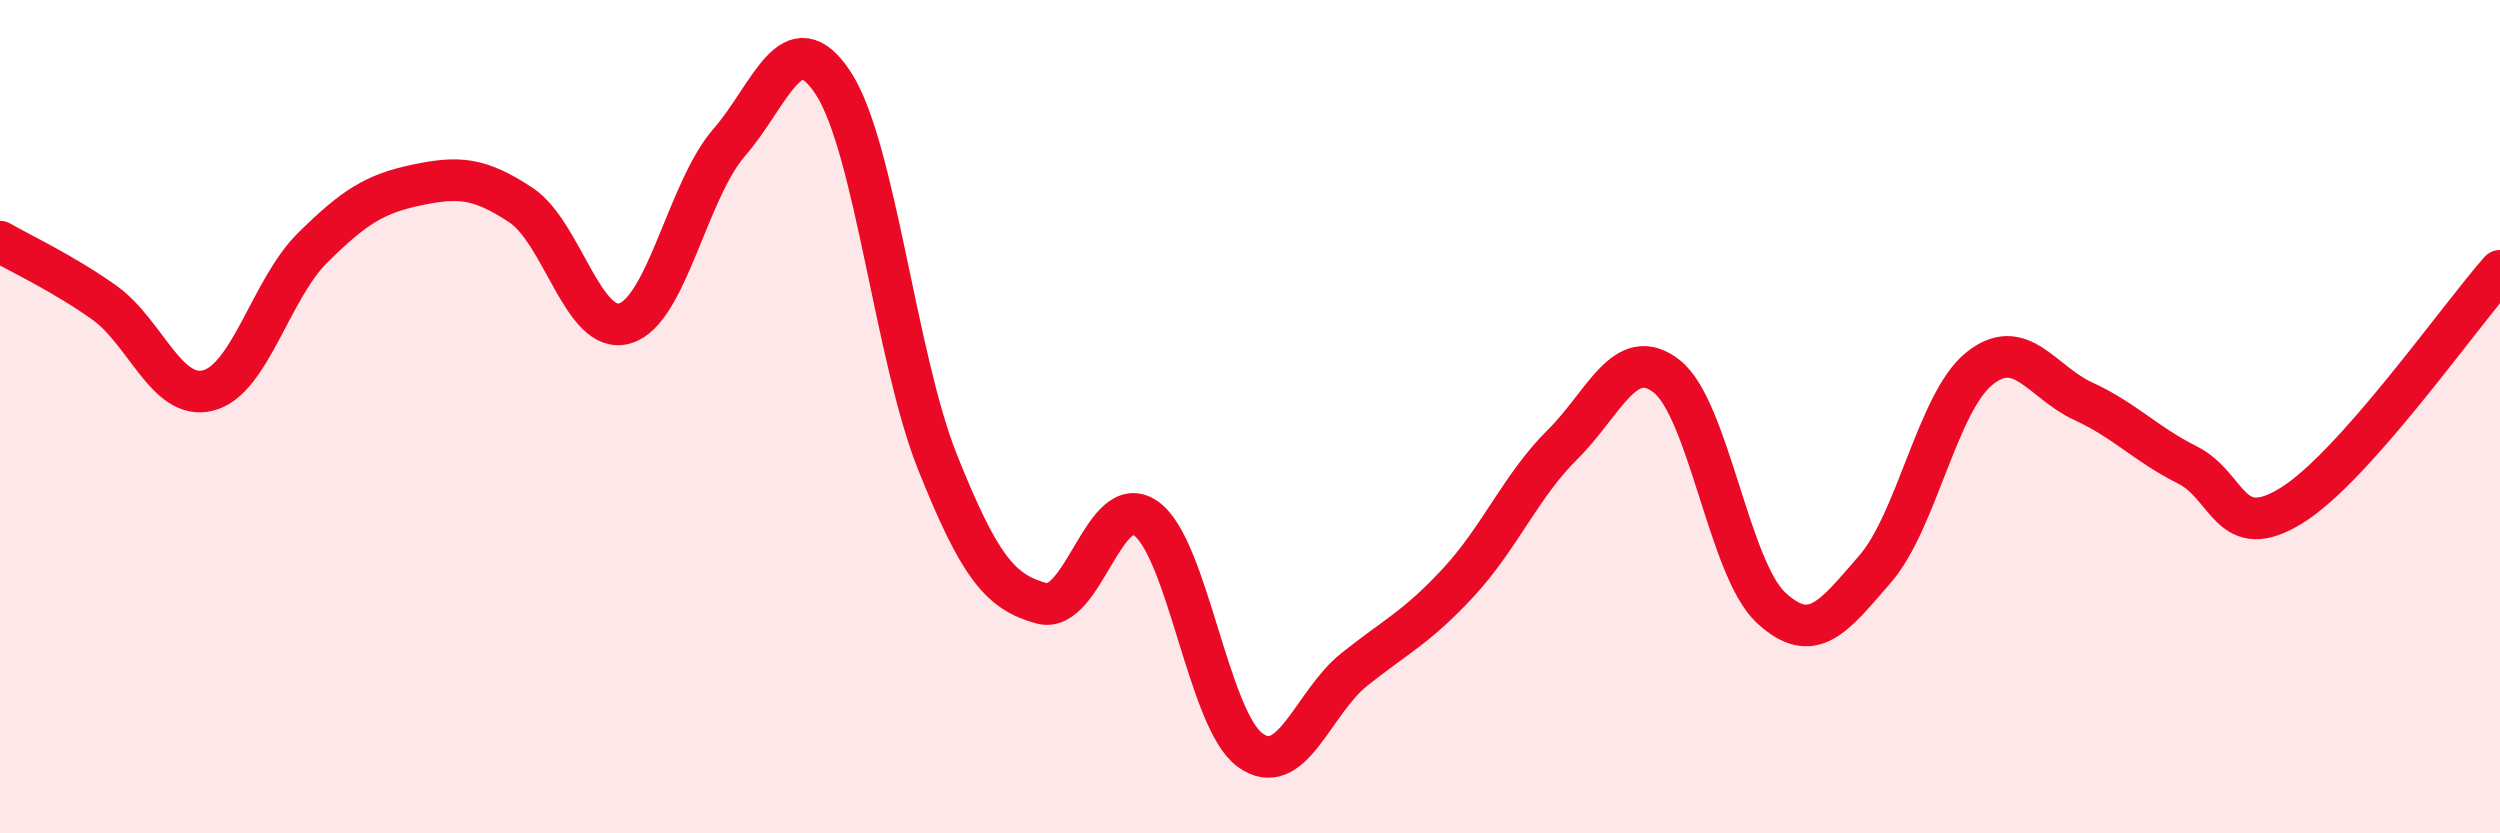
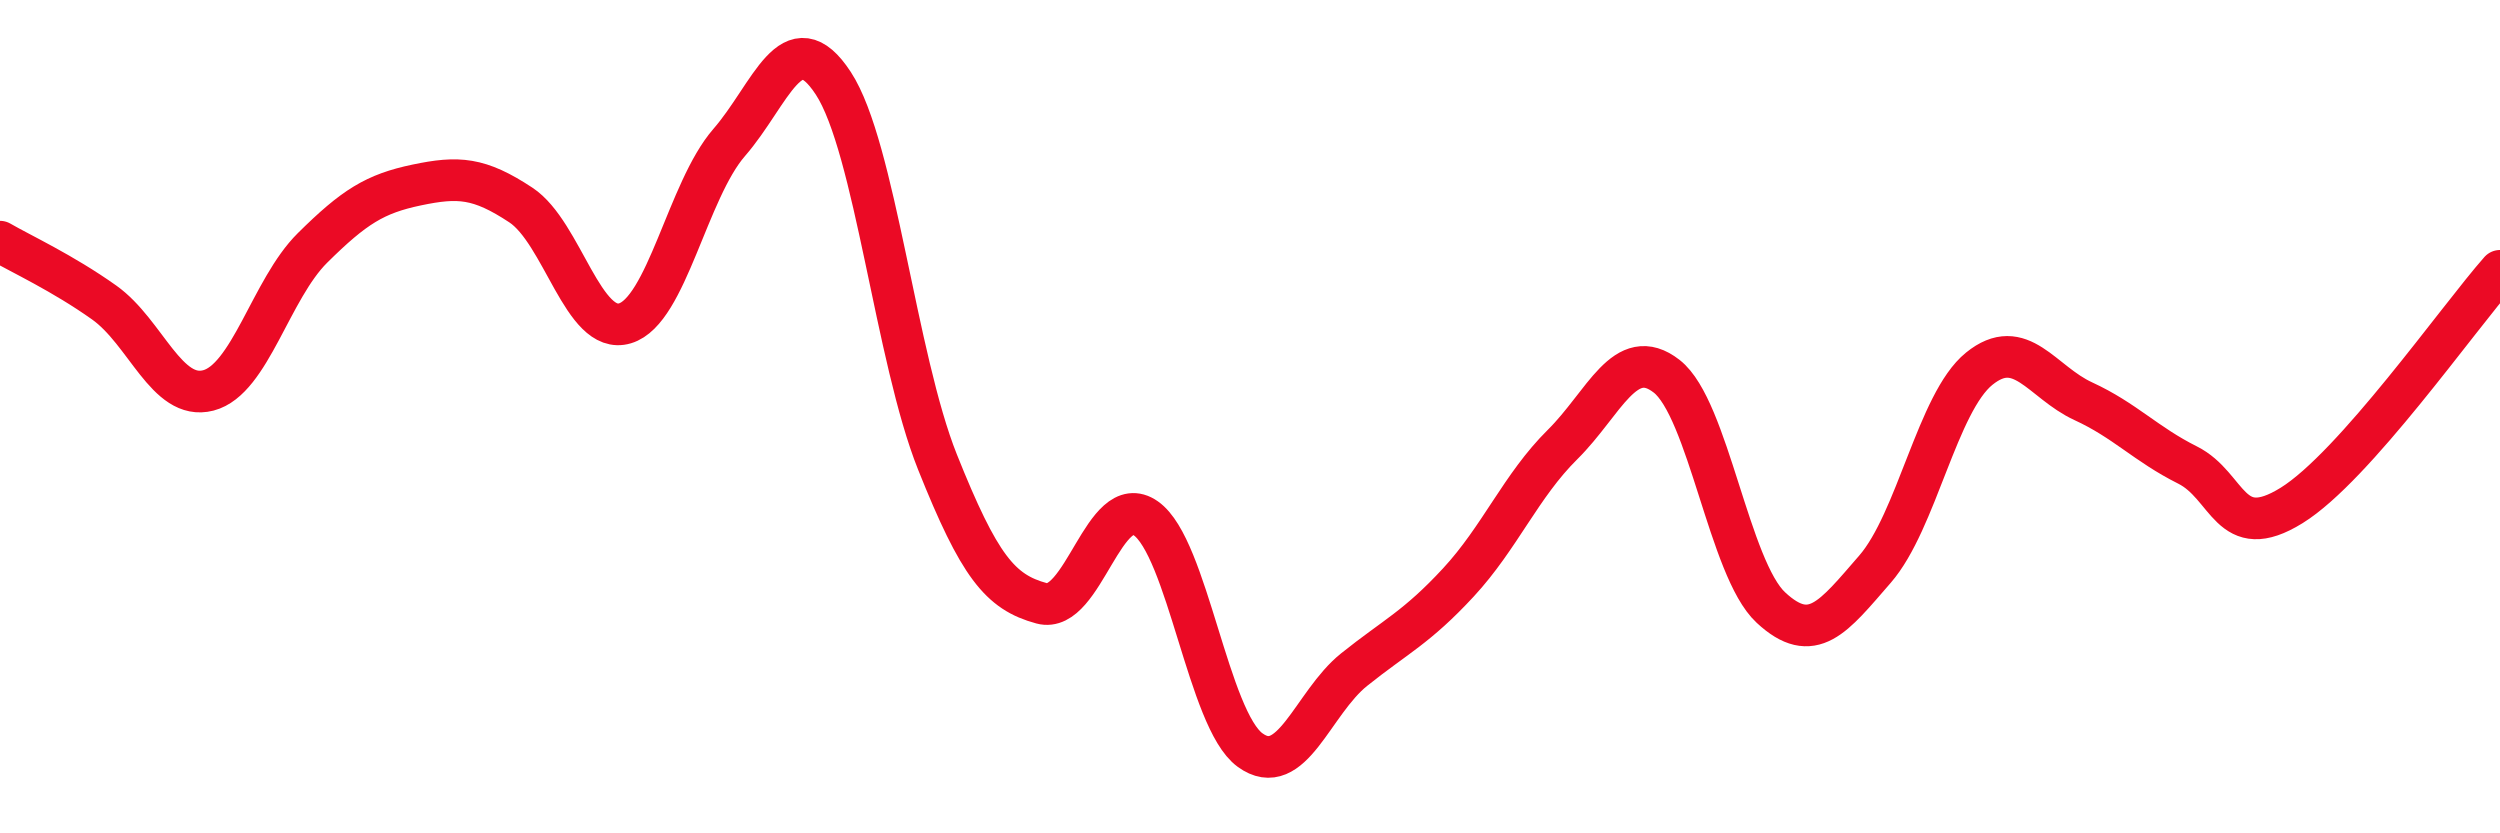
<svg xmlns="http://www.w3.org/2000/svg" width="60" height="20" viewBox="0 0 60 20">
-   <path d="M 0,5.8 C 0.5,6.09 1.5,6.55 2.5,7.26 C 3.5,7.97 4,9.63 5,9.37 C 6,9.11 6.5,6.94 7.5,5.95 C 8.5,4.96 9,4.65 10,4.44 C 11,4.23 11.5,4.26 12.5,4.92 C 13.5,5.58 14,8.06 15,7.76 C 16,7.46 16.5,4.57 17.5,3.42 C 18.5,2.27 19,0.47 20,2 C 21,3.53 21.5,8.59 22.5,11.09 C 23.5,13.59 24,14.21 25,14.48 C 26,14.75 26.5,11.74 27.5,12.44 C 28.5,13.14 29,17.27 30,18 C 31,18.73 31.5,16.87 32.5,16.07 C 33.5,15.27 34,15.06 35,13.98 C 36,12.9 36.5,11.66 37.5,10.67 C 38.5,9.68 39,8.25 40,9.03 C 41,9.81 41.5,13.65 42.5,14.58 C 43.5,15.51 44,14.81 45,13.66 C 46,12.51 46.5,9.66 47.5,8.85 C 48.5,8.04 49,9.17 50,9.63 C 51,10.09 51.5,10.66 52.5,11.16 C 53.5,11.66 53.5,13.06 55,12.13 C 56.5,11.2 59,7.63 60,6.5L60 20L0 20Z" fill="#EB0A25" opacity="0.1" stroke-linecap="round" stroke-linejoin="round" />
  <path d="M 0,5.8 C 0.5,6.09 1.5,6.55 2.5,7.26 C 3.5,7.97 4,9.63 5,9.37 C 6,9.11 6.5,6.94 7.5,5.95 C 8.5,4.96 9,4.65 10,4.44 C 11,4.23 11.5,4.26 12.5,4.92 C 13.5,5.58 14,8.06 15,7.76 C 16,7.46 16.5,4.57 17.5,3.42 C 18.5,2.27 19,0.47 20,2 C 21,3.53 21.5,8.59 22.5,11.09 C 23.5,13.59 24,14.21 25,14.48 C 26,14.75 26.5,11.74 27.5,12.44 C 28.5,13.14 29,17.27 30,18 C 31,18.73 31.5,16.87 32.5,16.07 C 33.5,15.27 34,15.06 35,13.98 C 36,12.9 36.5,11.66 37.5,10.67 C 38.5,9.68 39,8.25 40,9.03 C 41,9.81 41.5,13.65 42.5,14.58 C 43.5,15.51 44,14.81 45,13.66 C 46,12.51 46.5,9.66 47.5,8.85 C 48.5,8.04 49,9.17 50,9.63 C 51,10.09 51.5,10.66 52.5,11.16 C 53.5,11.66 53.5,13.06 55,12.13 C 56.5,11.2 59,7.63 60,6.5" stroke="#EB0A25" stroke-width="1" fill="none" stroke-linecap="round" stroke-linejoin="round" />
</svg>